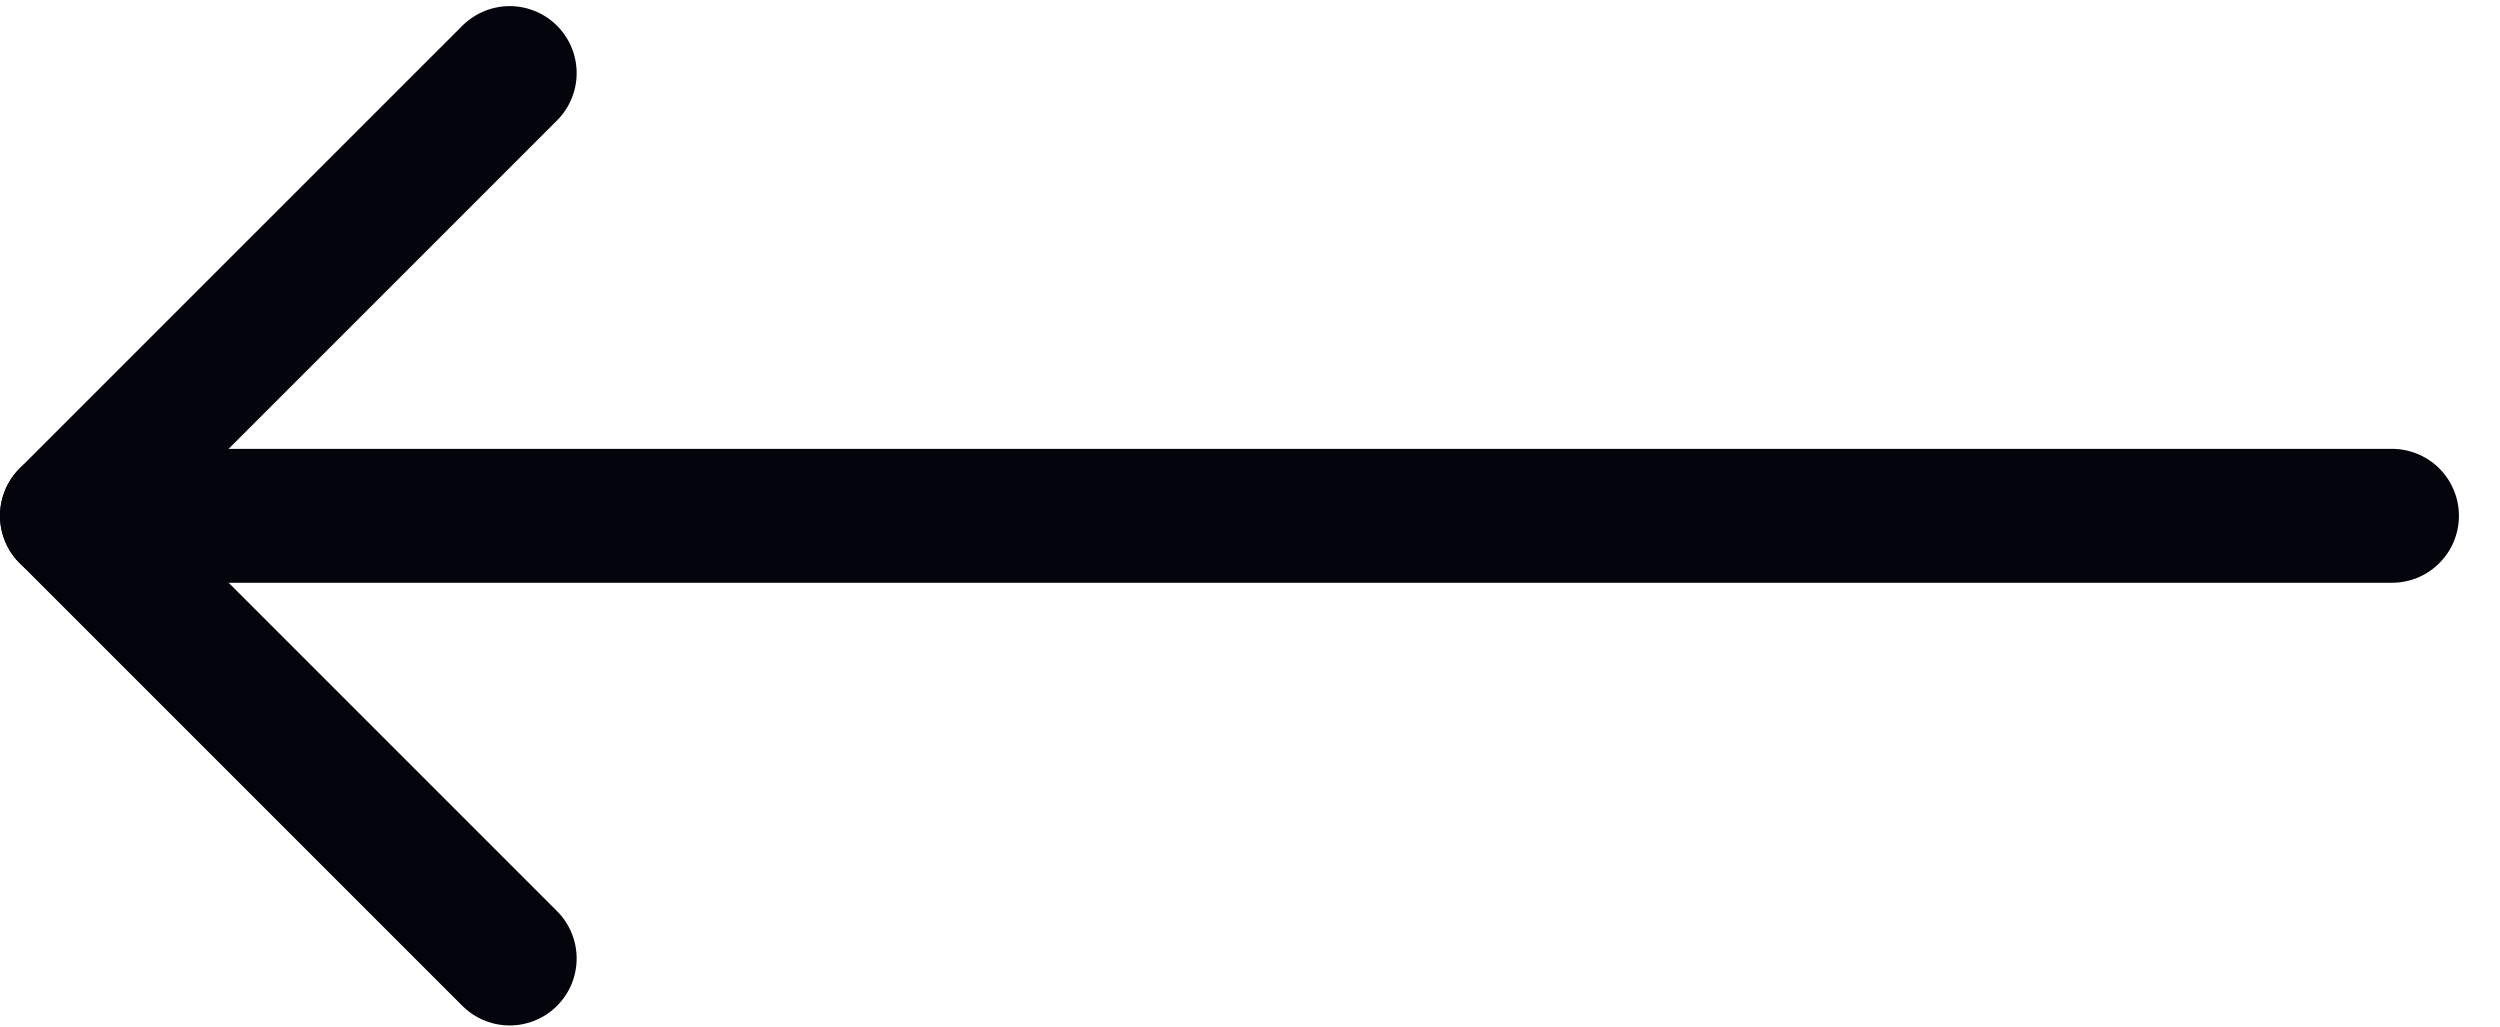
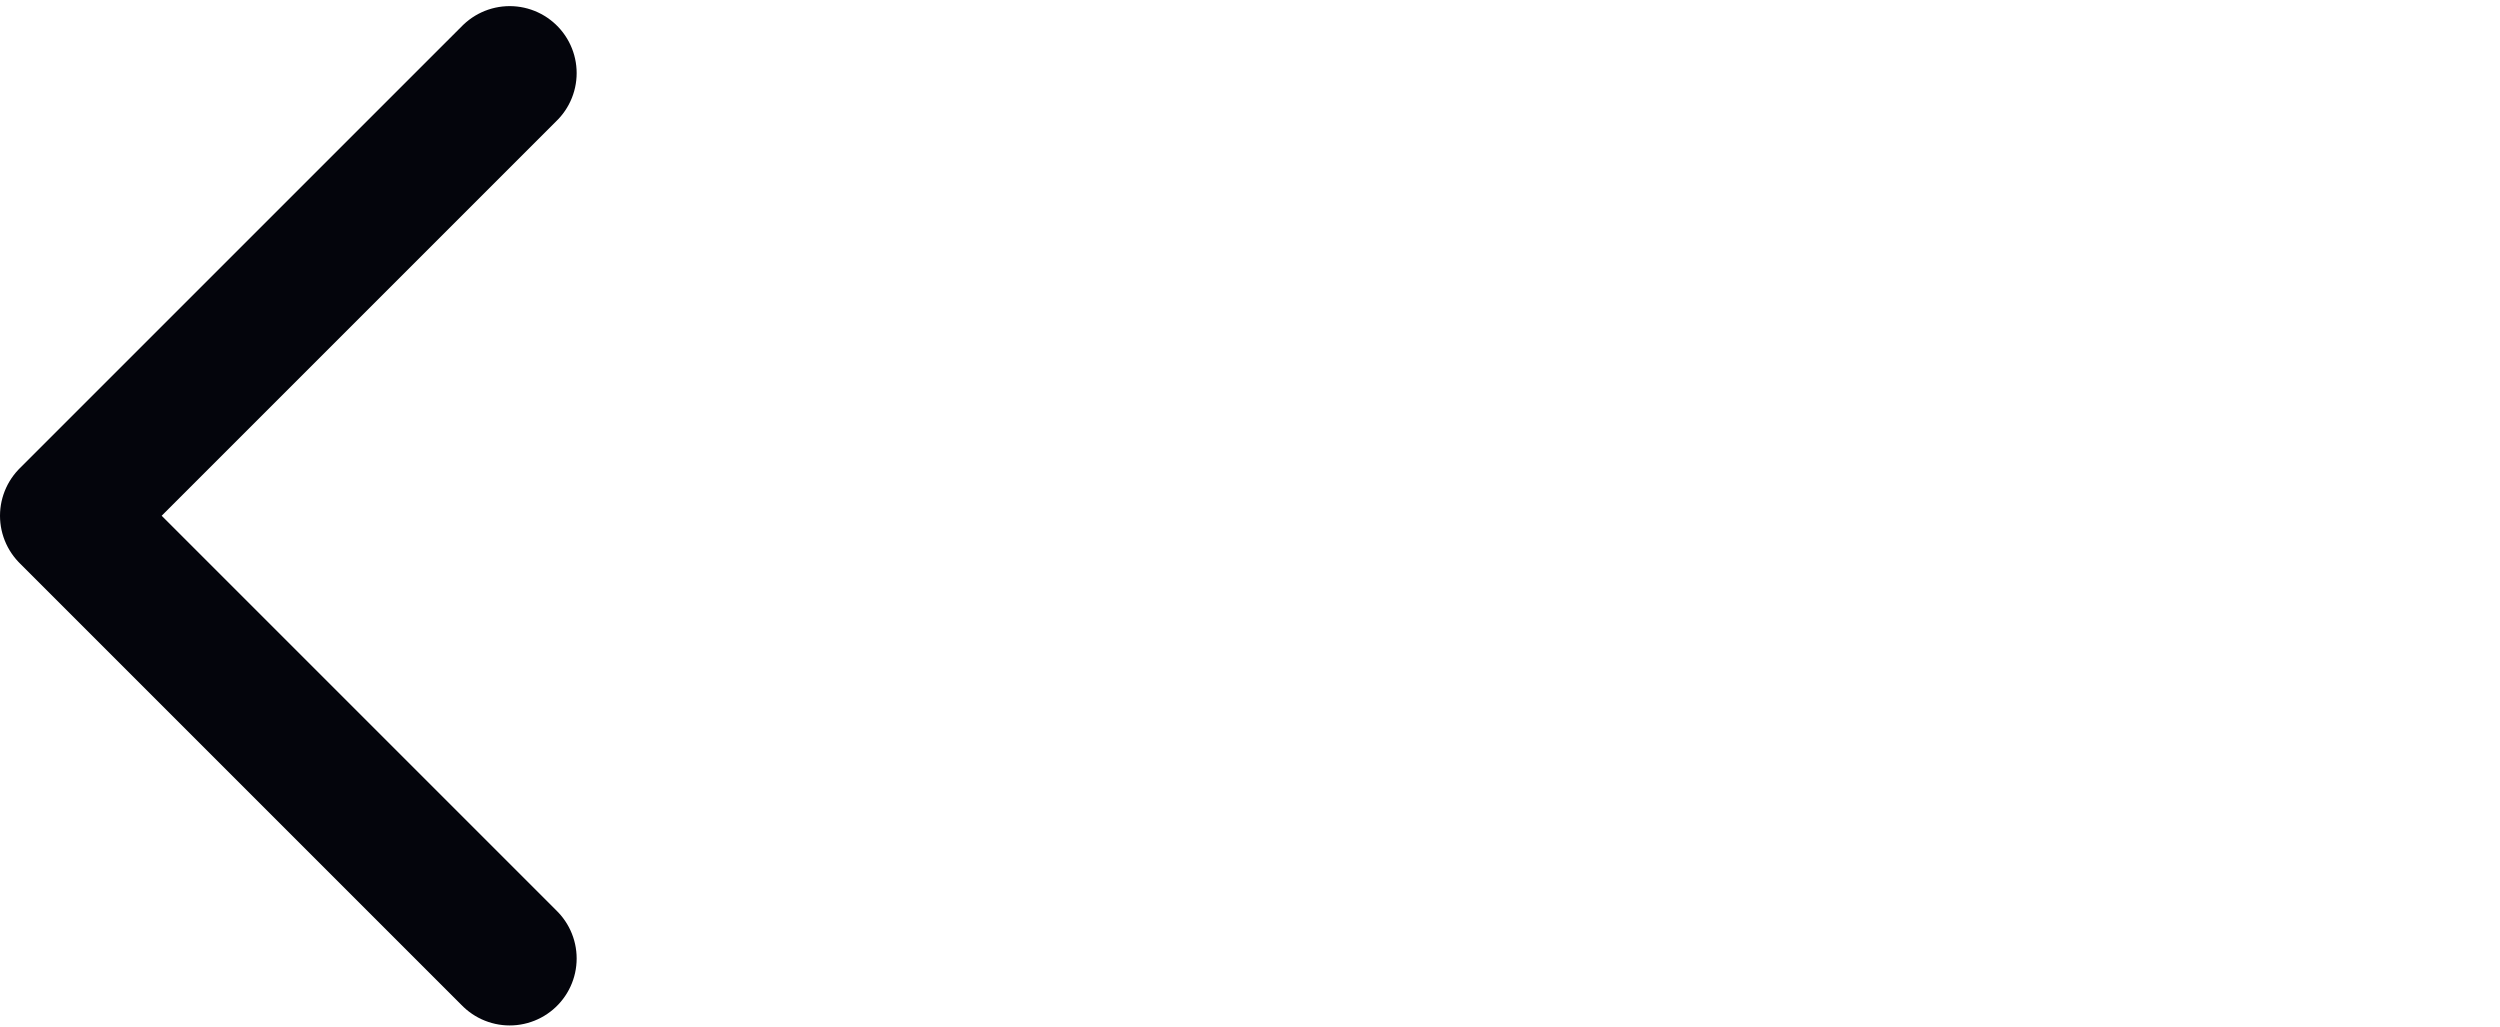
<svg xmlns="http://www.w3.org/2000/svg" width="56" height="23" viewBox="0 0 56 23" fill="none">
-   <path d="M53.58 11.554L1.5 11.554" stroke="#04050C" stroke-width="3" stroke-linecap="round" stroke-linejoin="round" />
  <path d="M11.417 21.47L1.5 11.553L11.417 1.637" stroke="#04050C" stroke-width="3" stroke-linecap="round" stroke-linejoin="round" />
</svg>